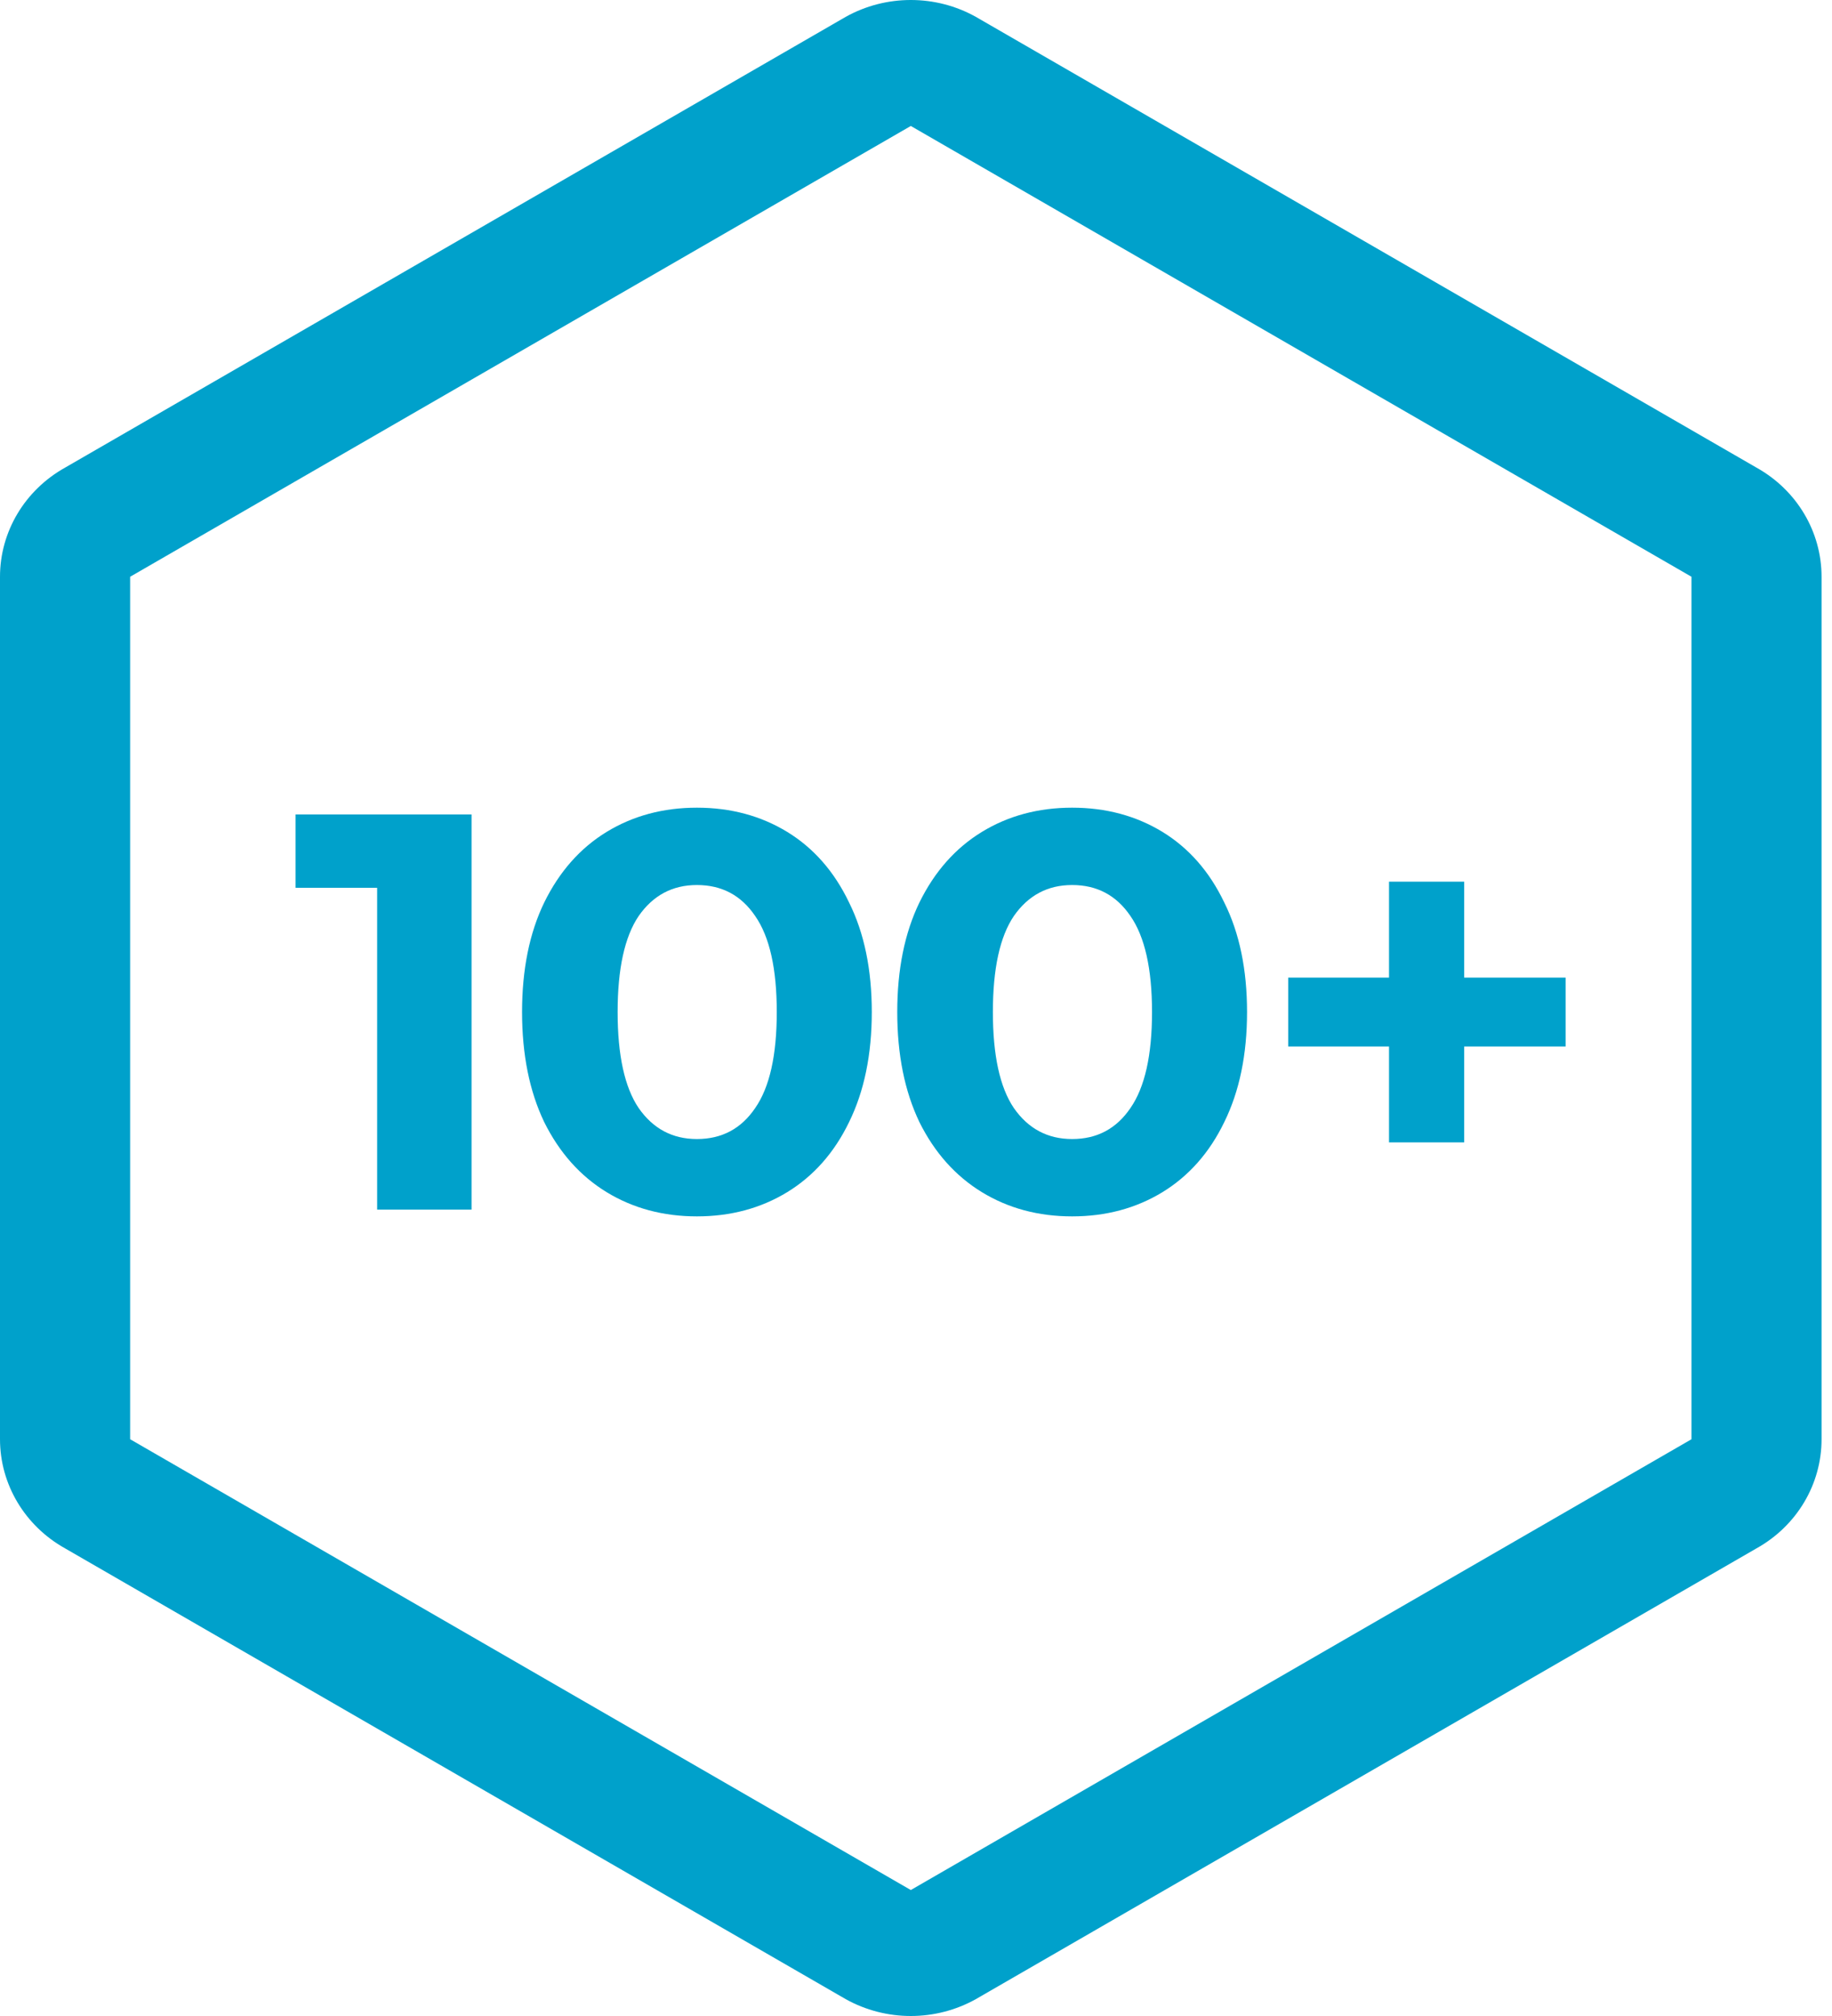
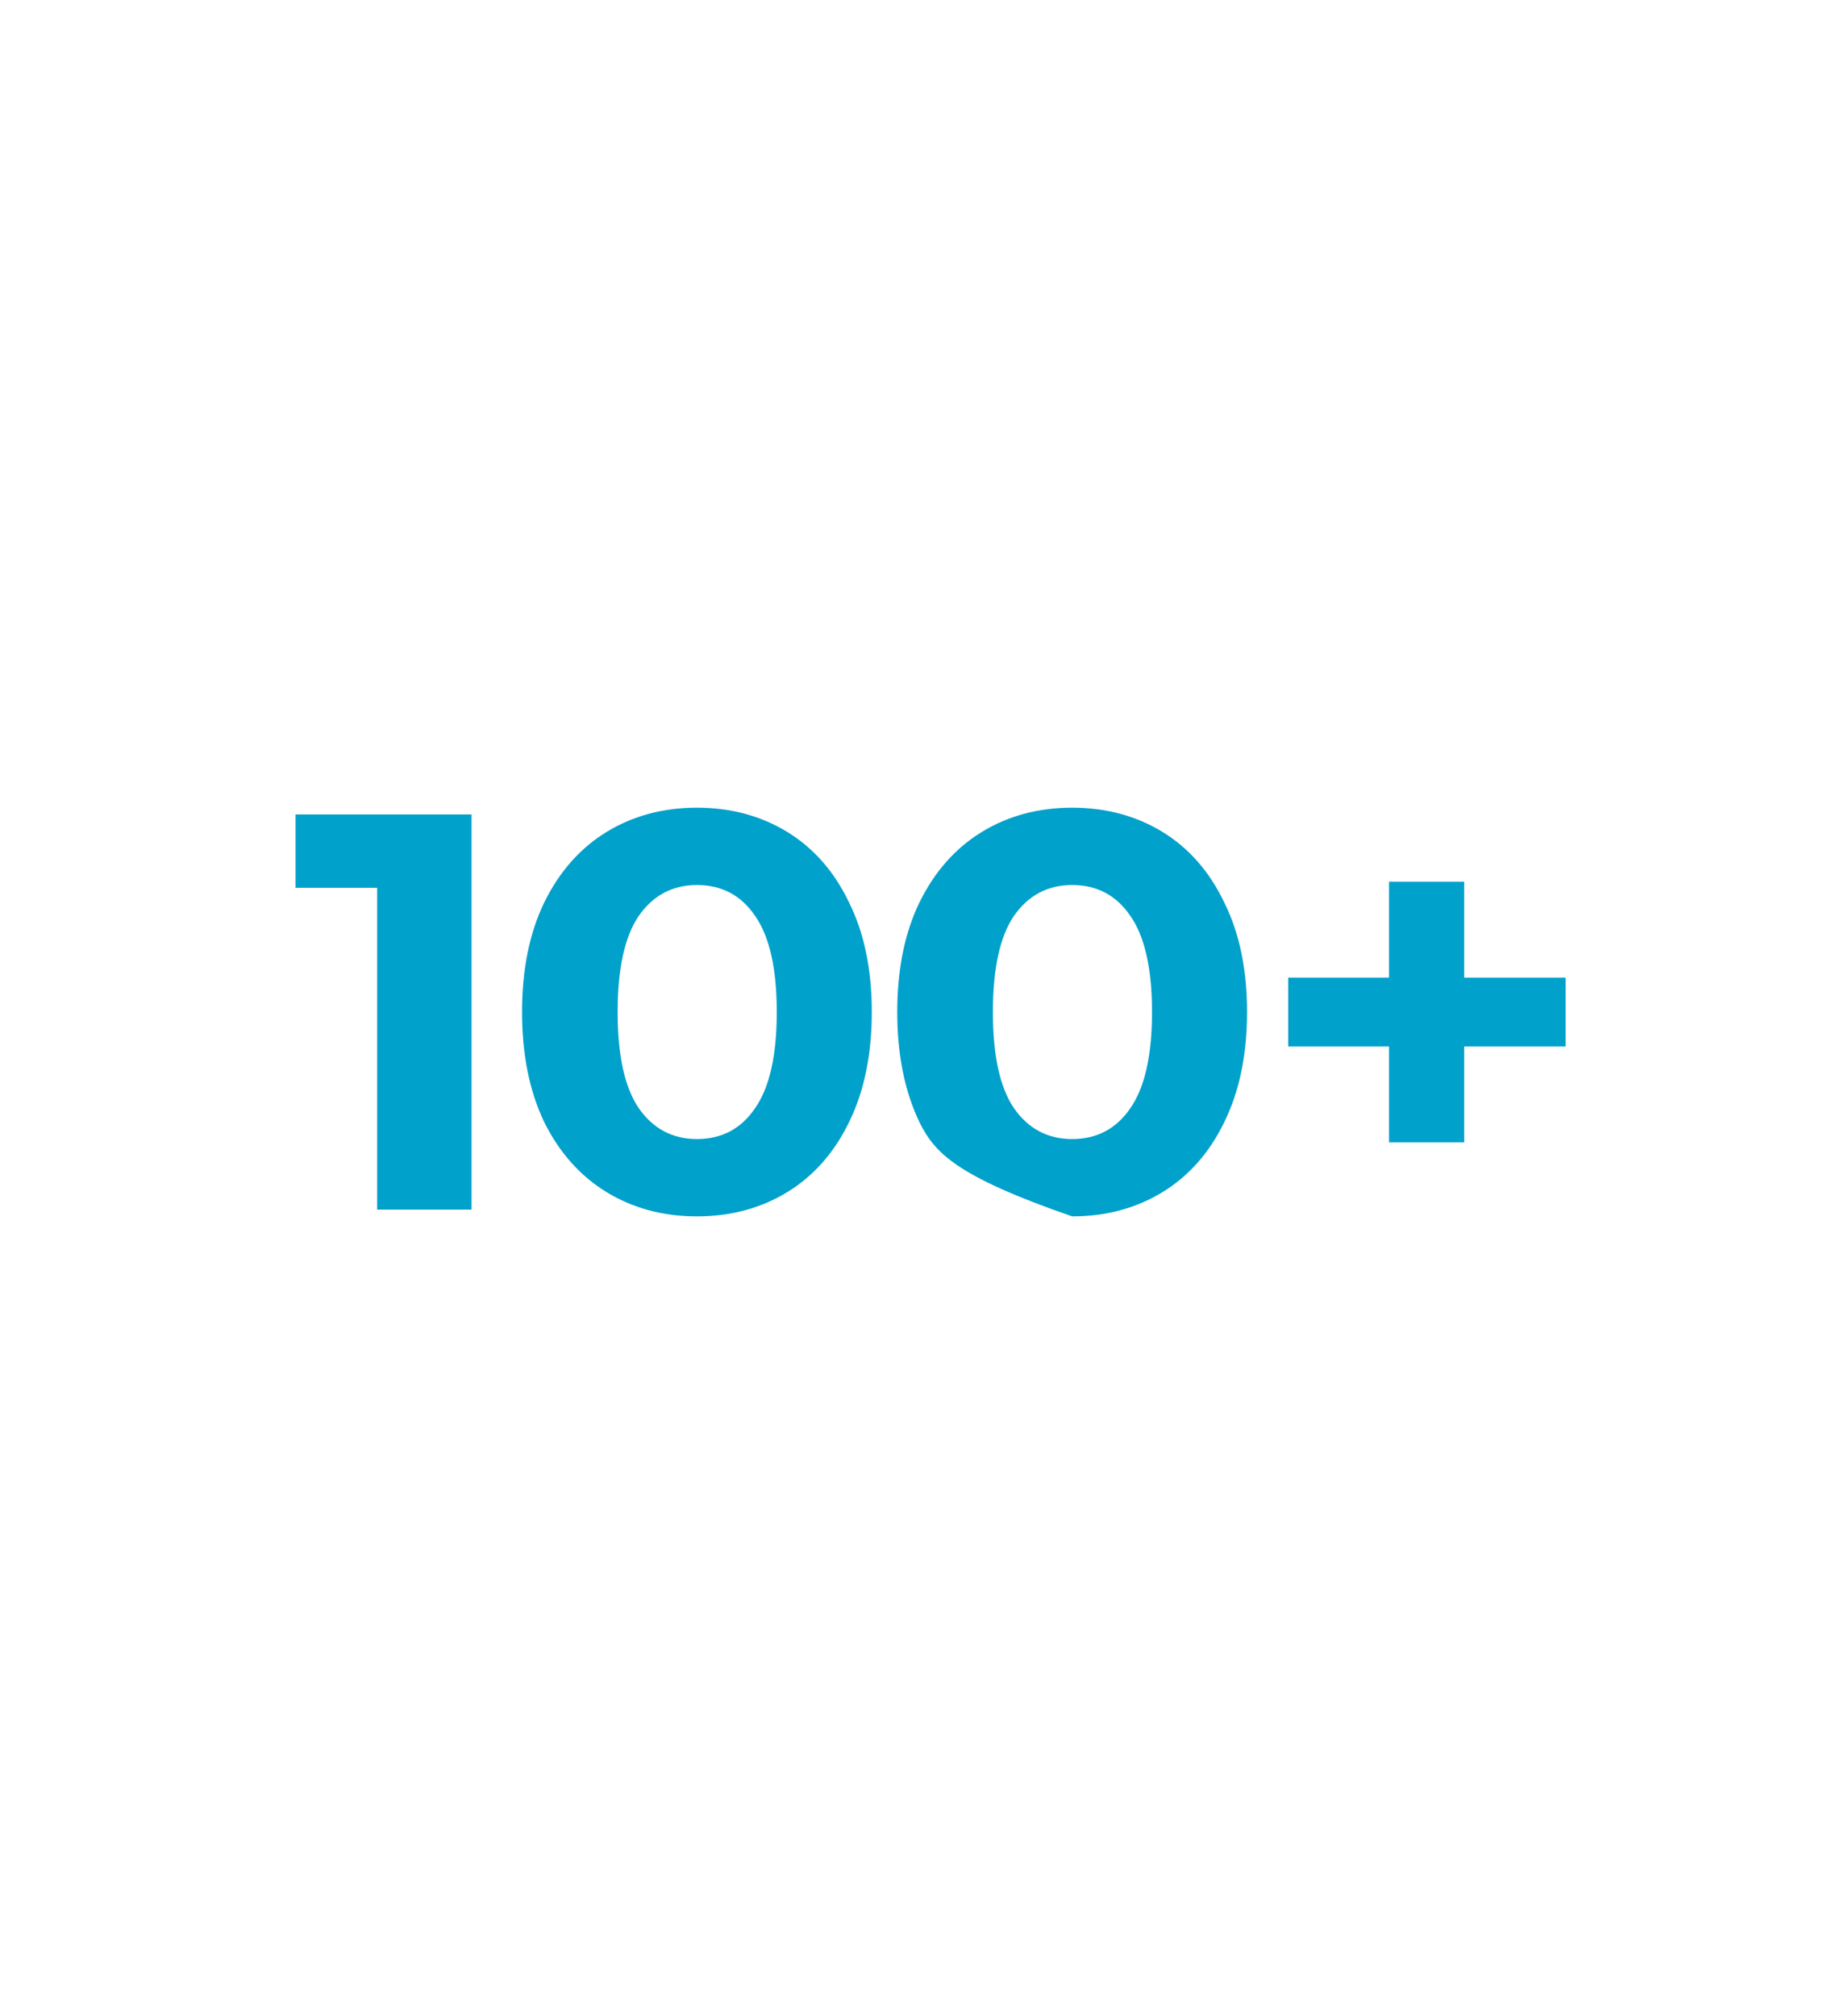
<svg xmlns="http://www.w3.org/2000/svg" width="30" height="33" viewBox="0 0 30 33" fill="none">
  <g clip-path="url(#clip0_7_148)">
-     <path d="M27.699 9.441V23.559L14.915 30.938L2.131 23.559V9.441L14.915 2.062L27.699 9.441ZM15.98 0.276C15.321 -0.092 14.509 -0.092 13.849 0.276L1.065 7.655C0.406 8.023 0 8.704 0 9.441V23.559C0 24.296 0.406 24.977 1.065 25.345L13.849 32.724C14.509 33.092 15.321 33.092 15.98 32.724L28.764 25.345C29.424 24.977 29.829 24.296 29.829 23.559V9.441C29.829 8.704 29.424 8.023 28.764 7.655L15.98 0.276Z" fill="#00A1CB" />
-     <path d="M7.722 13.332V19.8H6.176V14.533H4.84V13.332H7.722ZM11.412 19.911C10.859 19.911 10.366 19.778 9.933 19.514C9.5 19.249 9.16 18.867 8.912 18.368C8.67 17.863 8.549 17.262 8.549 16.566C8.549 15.87 8.67 15.272 8.912 14.773C9.16 14.268 9.5 13.883 9.933 13.618C10.366 13.354 10.859 13.221 11.412 13.221C11.966 13.221 12.459 13.354 12.892 13.618C13.325 13.883 13.662 14.268 13.904 14.773C14.152 15.272 14.276 15.87 14.276 16.566C14.276 17.262 14.152 17.863 13.904 18.368C13.662 18.867 13.325 19.249 12.892 19.514C12.459 19.778 11.966 19.911 11.412 19.911ZM11.412 18.645C11.82 18.645 12.138 18.476 12.367 18.137C12.603 17.798 12.72 17.274 12.72 16.566C12.72 15.858 12.603 15.334 12.367 14.995C12.138 14.656 11.82 14.487 11.412 14.487C11.012 14.487 10.694 14.656 10.458 14.995C10.229 15.334 10.114 15.858 10.114 16.566C10.114 17.274 10.229 17.798 10.458 18.137C10.694 18.476 11.012 18.645 11.412 18.645ZM17.557 19.911C17.003 19.911 16.51 19.778 16.078 19.514C15.645 19.249 15.304 18.867 15.056 18.368C14.814 17.863 14.693 17.262 14.693 16.566C14.693 15.87 14.814 15.272 15.056 14.773C15.304 14.268 15.645 13.883 16.078 13.618C16.51 13.354 17.003 13.221 17.557 13.221C18.111 13.221 18.604 13.354 19.037 13.618C19.469 13.883 19.807 14.268 20.048 14.773C20.297 15.272 20.421 15.87 20.421 16.566C20.421 17.262 20.297 17.863 20.048 18.368C19.807 18.867 19.469 19.249 19.037 19.514C18.604 19.778 18.111 19.911 17.557 19.911ZM17.557 18.645C17.964 18.645 18.282 18.476 18.512 18.137C18.747 17.798 18.865 17.274 18.865 16.566C18.865 15.858 18.747 15.334 18.512 14.995C18.282 14.656 17.964 14.487 17.557 14.487C17.156 14.487 16.838 14.656 16.602 14.995C16.373 15.334 16.259 15.858 16.259 16.566C16.259 17.274 16.373 17.798 16.602 18.137C16.838 18.476 17.156 18.645 17.557 18.645ZM25.638 17.13H23.977V18.7H22.746V17.13H21.095V16.002H22.746V14.432H23.977V16.002H25.638V17.13Z" fill="#00A1CB" />
+     <path d="M7.722 13.332V19.8H6.176V14.533H4.84V13.332H7.722ZM11.412 19.911C10.859 19.911 10.366 19.778 9.933 19.514C9.5 19.249 9.16 18.867 8.912 18.368C8.67 17.863 8.549 17.262 8.549 16.566C8.549 15.87 8.67 15.272 8.912 14.773C9.16 14.268 9.5 13.883 9.933 13.618C10.366 13.354 10.859 13.221 11.412 13.221C11.966 13.221 12.459 13.354 12.892 13.618C13.325 13.883 13.662 14.268 13.904 14.773C14.152 15.272 14.276 15.87 14.276 16.566C14.276 17.262 14.152 17.863 13.904 18.368C13.662 18.867 13.325 19.249 12.892 19.514C12.459 19.778 11.966 19.911 11.412 19.911ZM11.412 18.645C11.82 18.645 12.138 18.476 12.367 18.137C12.603 17.798 12.72 17.274 12.72 16.566C12.72 15.858 12.603 15.334 12.367 14.995C12.138 14.656 11.82 14.487 11.412 14.487C11.012 14.487 10.694 14.656 10.458 14.995C10.229 15.334 10.114 15.858 10.114 16.566C10.114 17.274 10.229 17.798 10.458 18.137C10.694 18.476 11.012 18.645 11.412 18.645ZM17.557 19.911C15.645 19.249 15.304 18.867 15.056 18.368C14.814 17.863 14.693 17.262 14.693 16.566C14.693 15.87 14.814 15.272 15.056 14.773C15.304 14.268 15.645 13.883 16.078 13.618C16.51 13.354 17.003 13.221 17.557 13.221C18.111 13.221 18.604 13.354 19.037 13.618C19.469 13.883 19.807 14.268 20.048 14.773C20.297 15.272 20.421 15.87 20.421 16.566C20.421 17.262 20.297 17.863 20.048 18.368C19.807 18.867 19.469 19.249 19.037 19.514C18.604 19.778 18.111 19.911 17.557 19.911ZM17.557 18.645C17.964 18.645 18.282 18.476 18.512 18.137C18.747 17.798 18.865 17.274 18.865 16.566C18.865 15.858 18.747 15.334 18.512 14.995C18.282 14.656 17.964 14.487 17.557 14.487C17.156 14.487 16.838 14.656 16.602 14.995C16.373 15.334 16.259 15.858 16.259 16.566C16.259 17.274 16.373 17.798 16.602 18.137C16.838 18.476 17.156 18.645 17.557 18.645ZM25.638 17.13H23.977V18.7H22.746V17.13H21.095V16.002H22.746V14.432H23.977V16.002H25.638V17.13Z" fill="#00A1CB" />
  </g>
  <defs>
    <clipPath id="clip0_7_148">
      <rect width="30" height="33" fill="white" />
    </clipPath>
  </defs>
</svg>